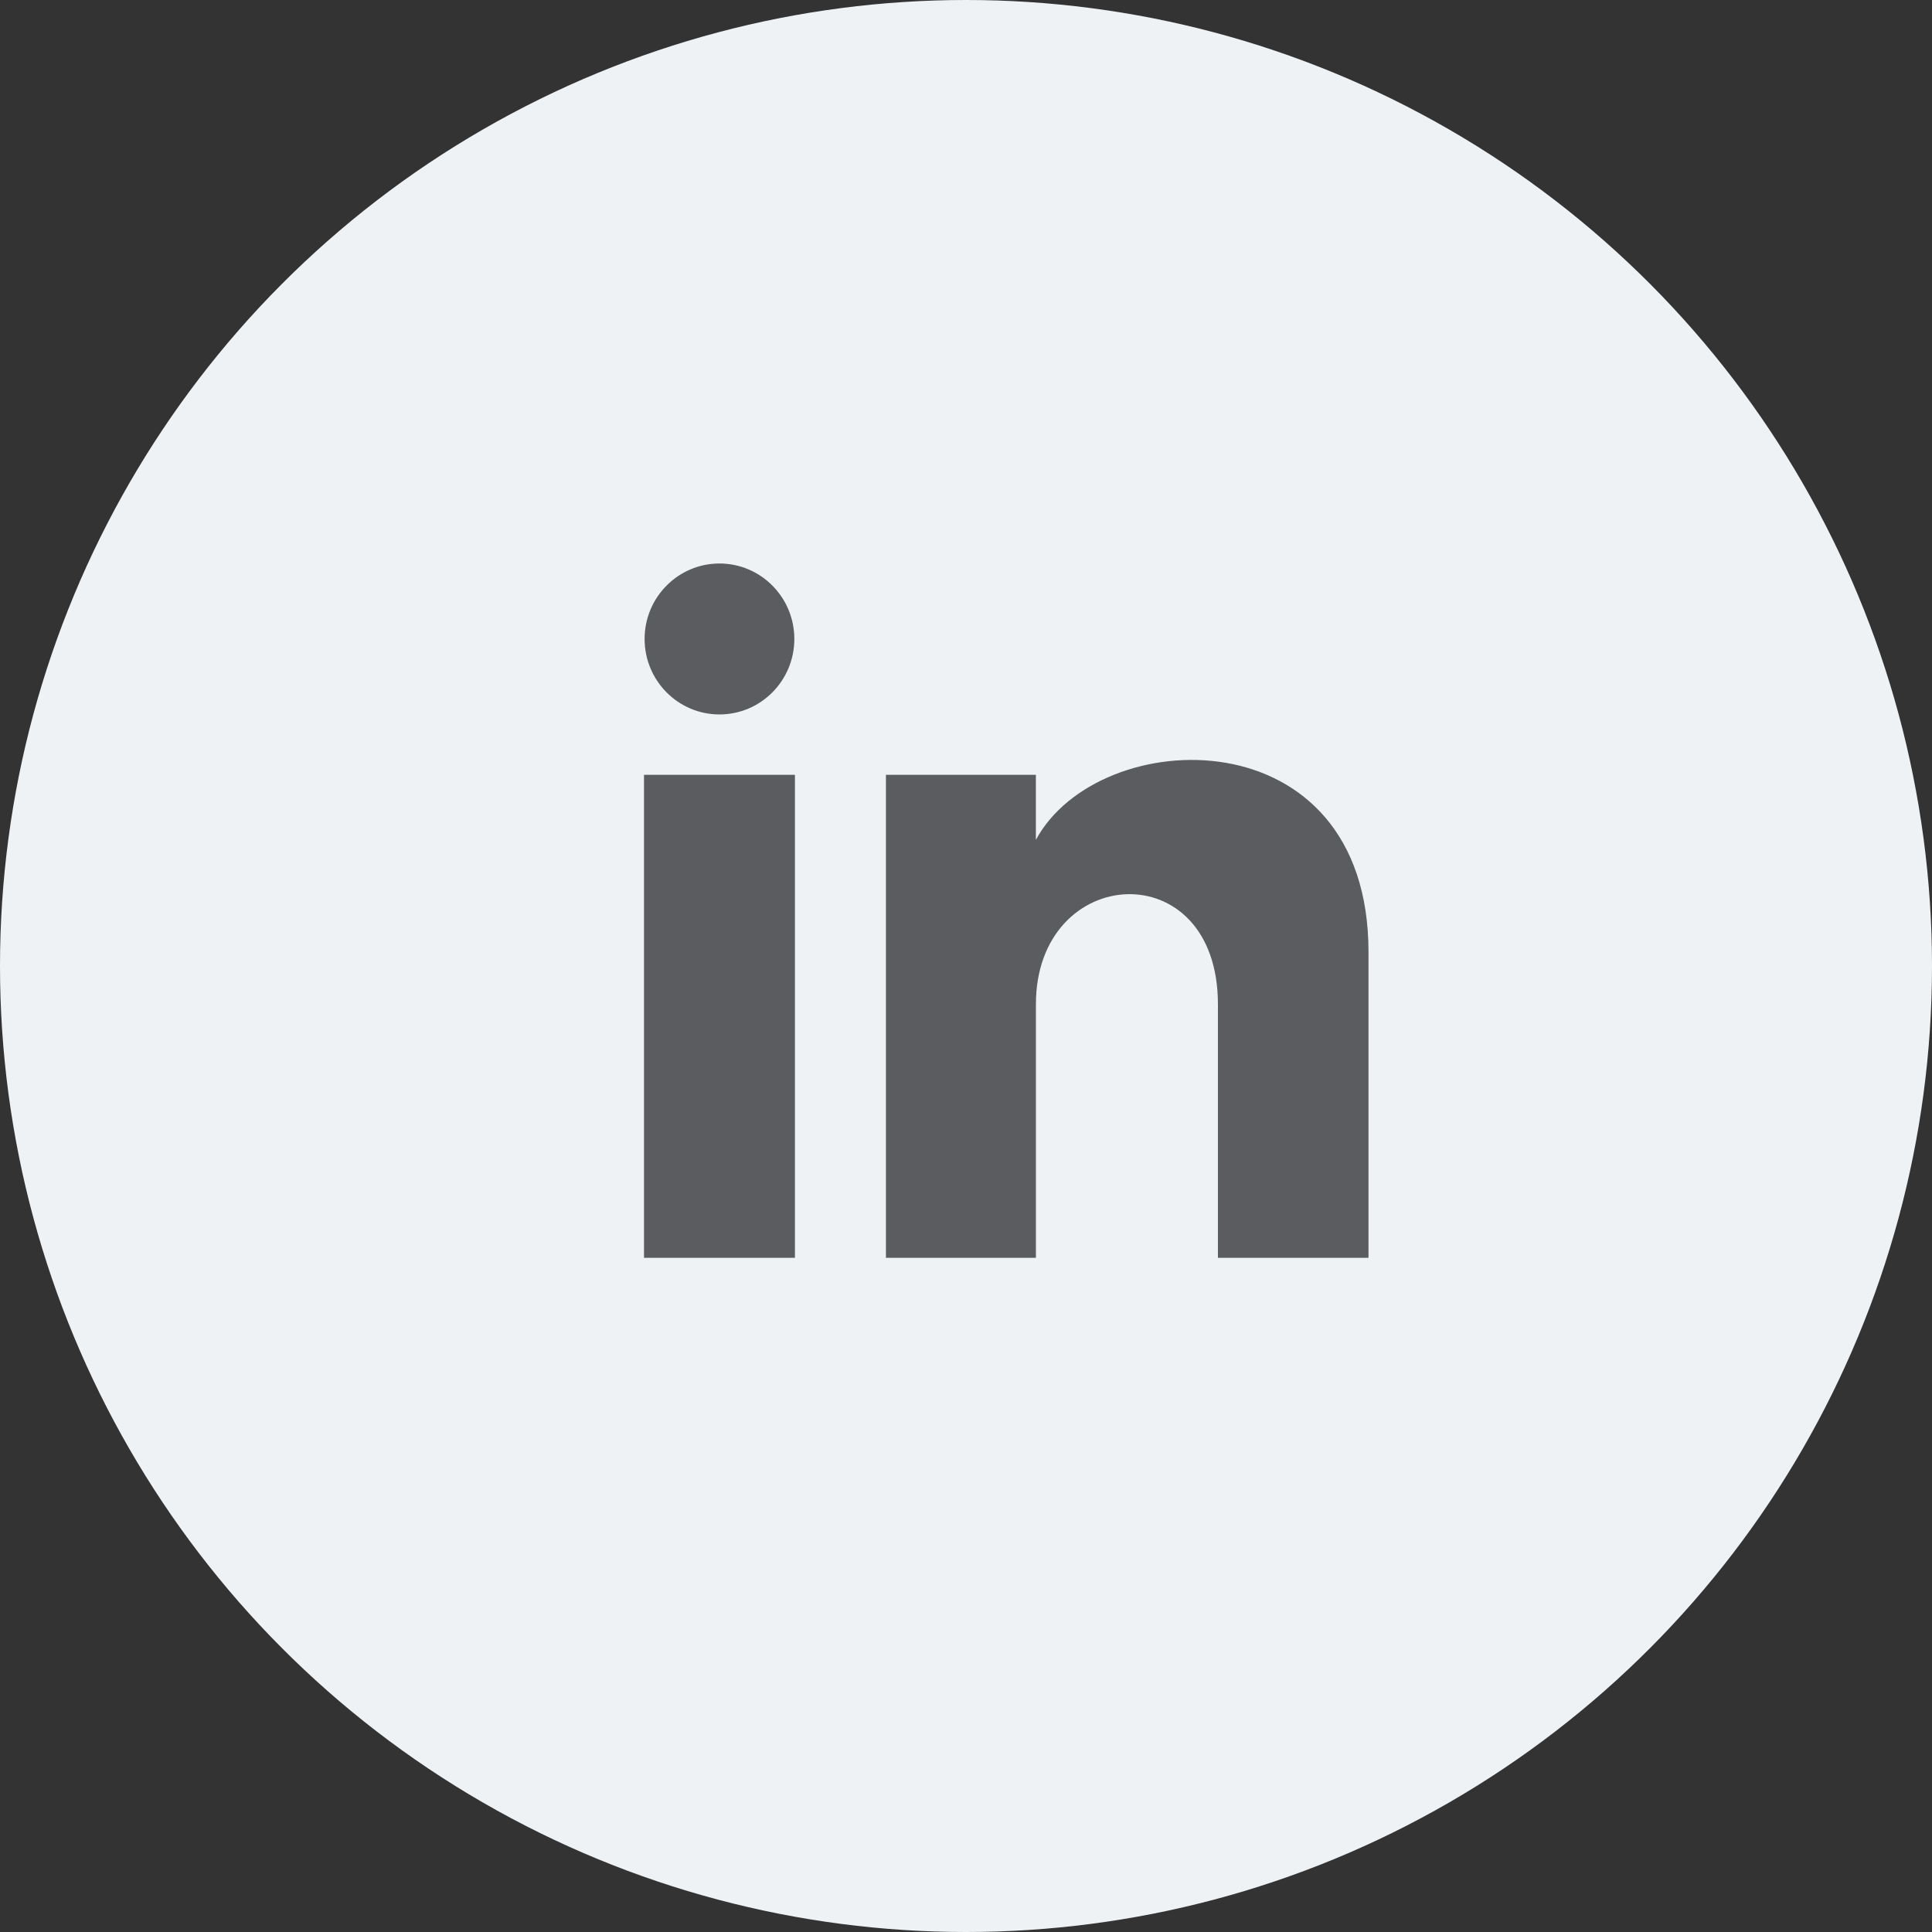
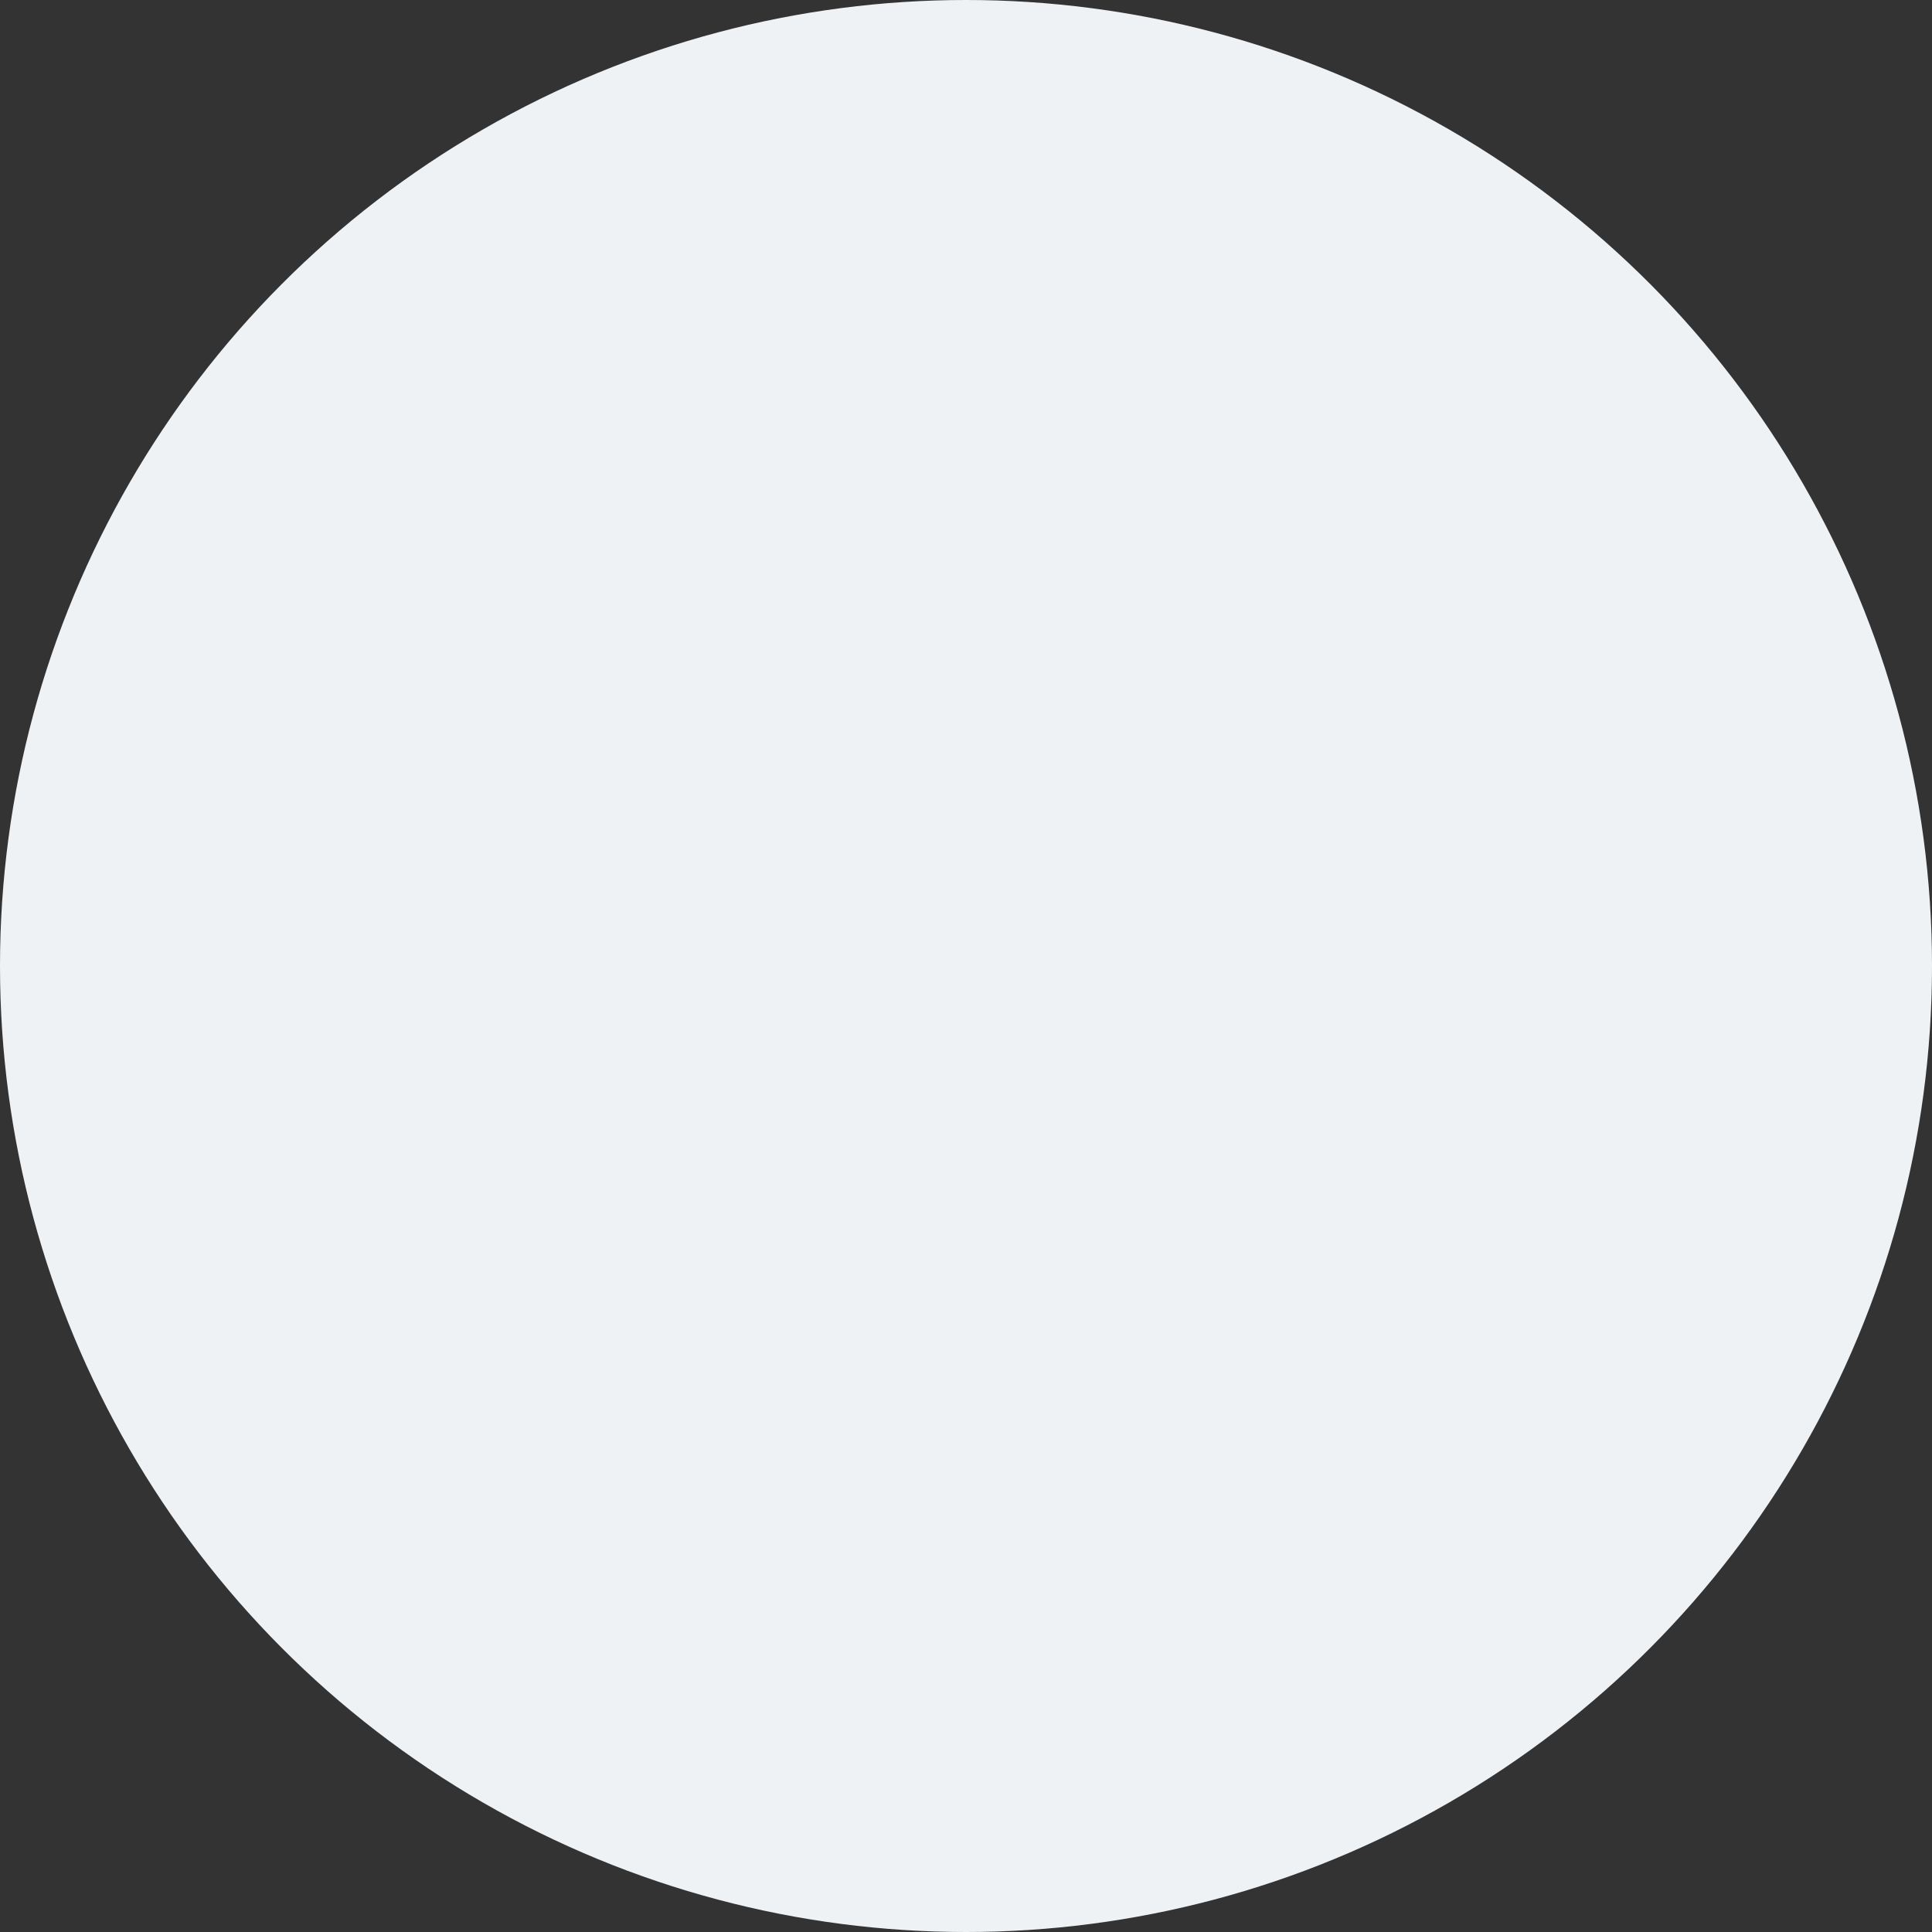
<svg xmlns="http://www.w3.org/2000/svg" width="48" height="48" viewBox="0 0 48 48" fill="none">
  <rect x="0" y="0" width="48" height="48" fill="#333333" stroke="none" />
  <circle cx="24" cy="24" r="24" fill="#EFF2F5" />
-   <path d="M19.735 15.875C19.735 16.911 18.902 17.75 17.875 17.75C16.848 17.75 16.015 16.911 16.015 15.875C16.015 14.84 16.848 14 17.875 14C18.902 14 19.735 14.84 19.735 15.875ZM19.75 19.25H16V31.25H19.75V19.25ZM25.736 19.25H22.011V31.25H25.737V24.951C25.737 21.448 30.259 21.162 30.259 24.951V31.25H34V23.652C34 17.742 27.308 17.957 25.736 20.866V19.25Z" fill="#5A5C5F" />
</svg>